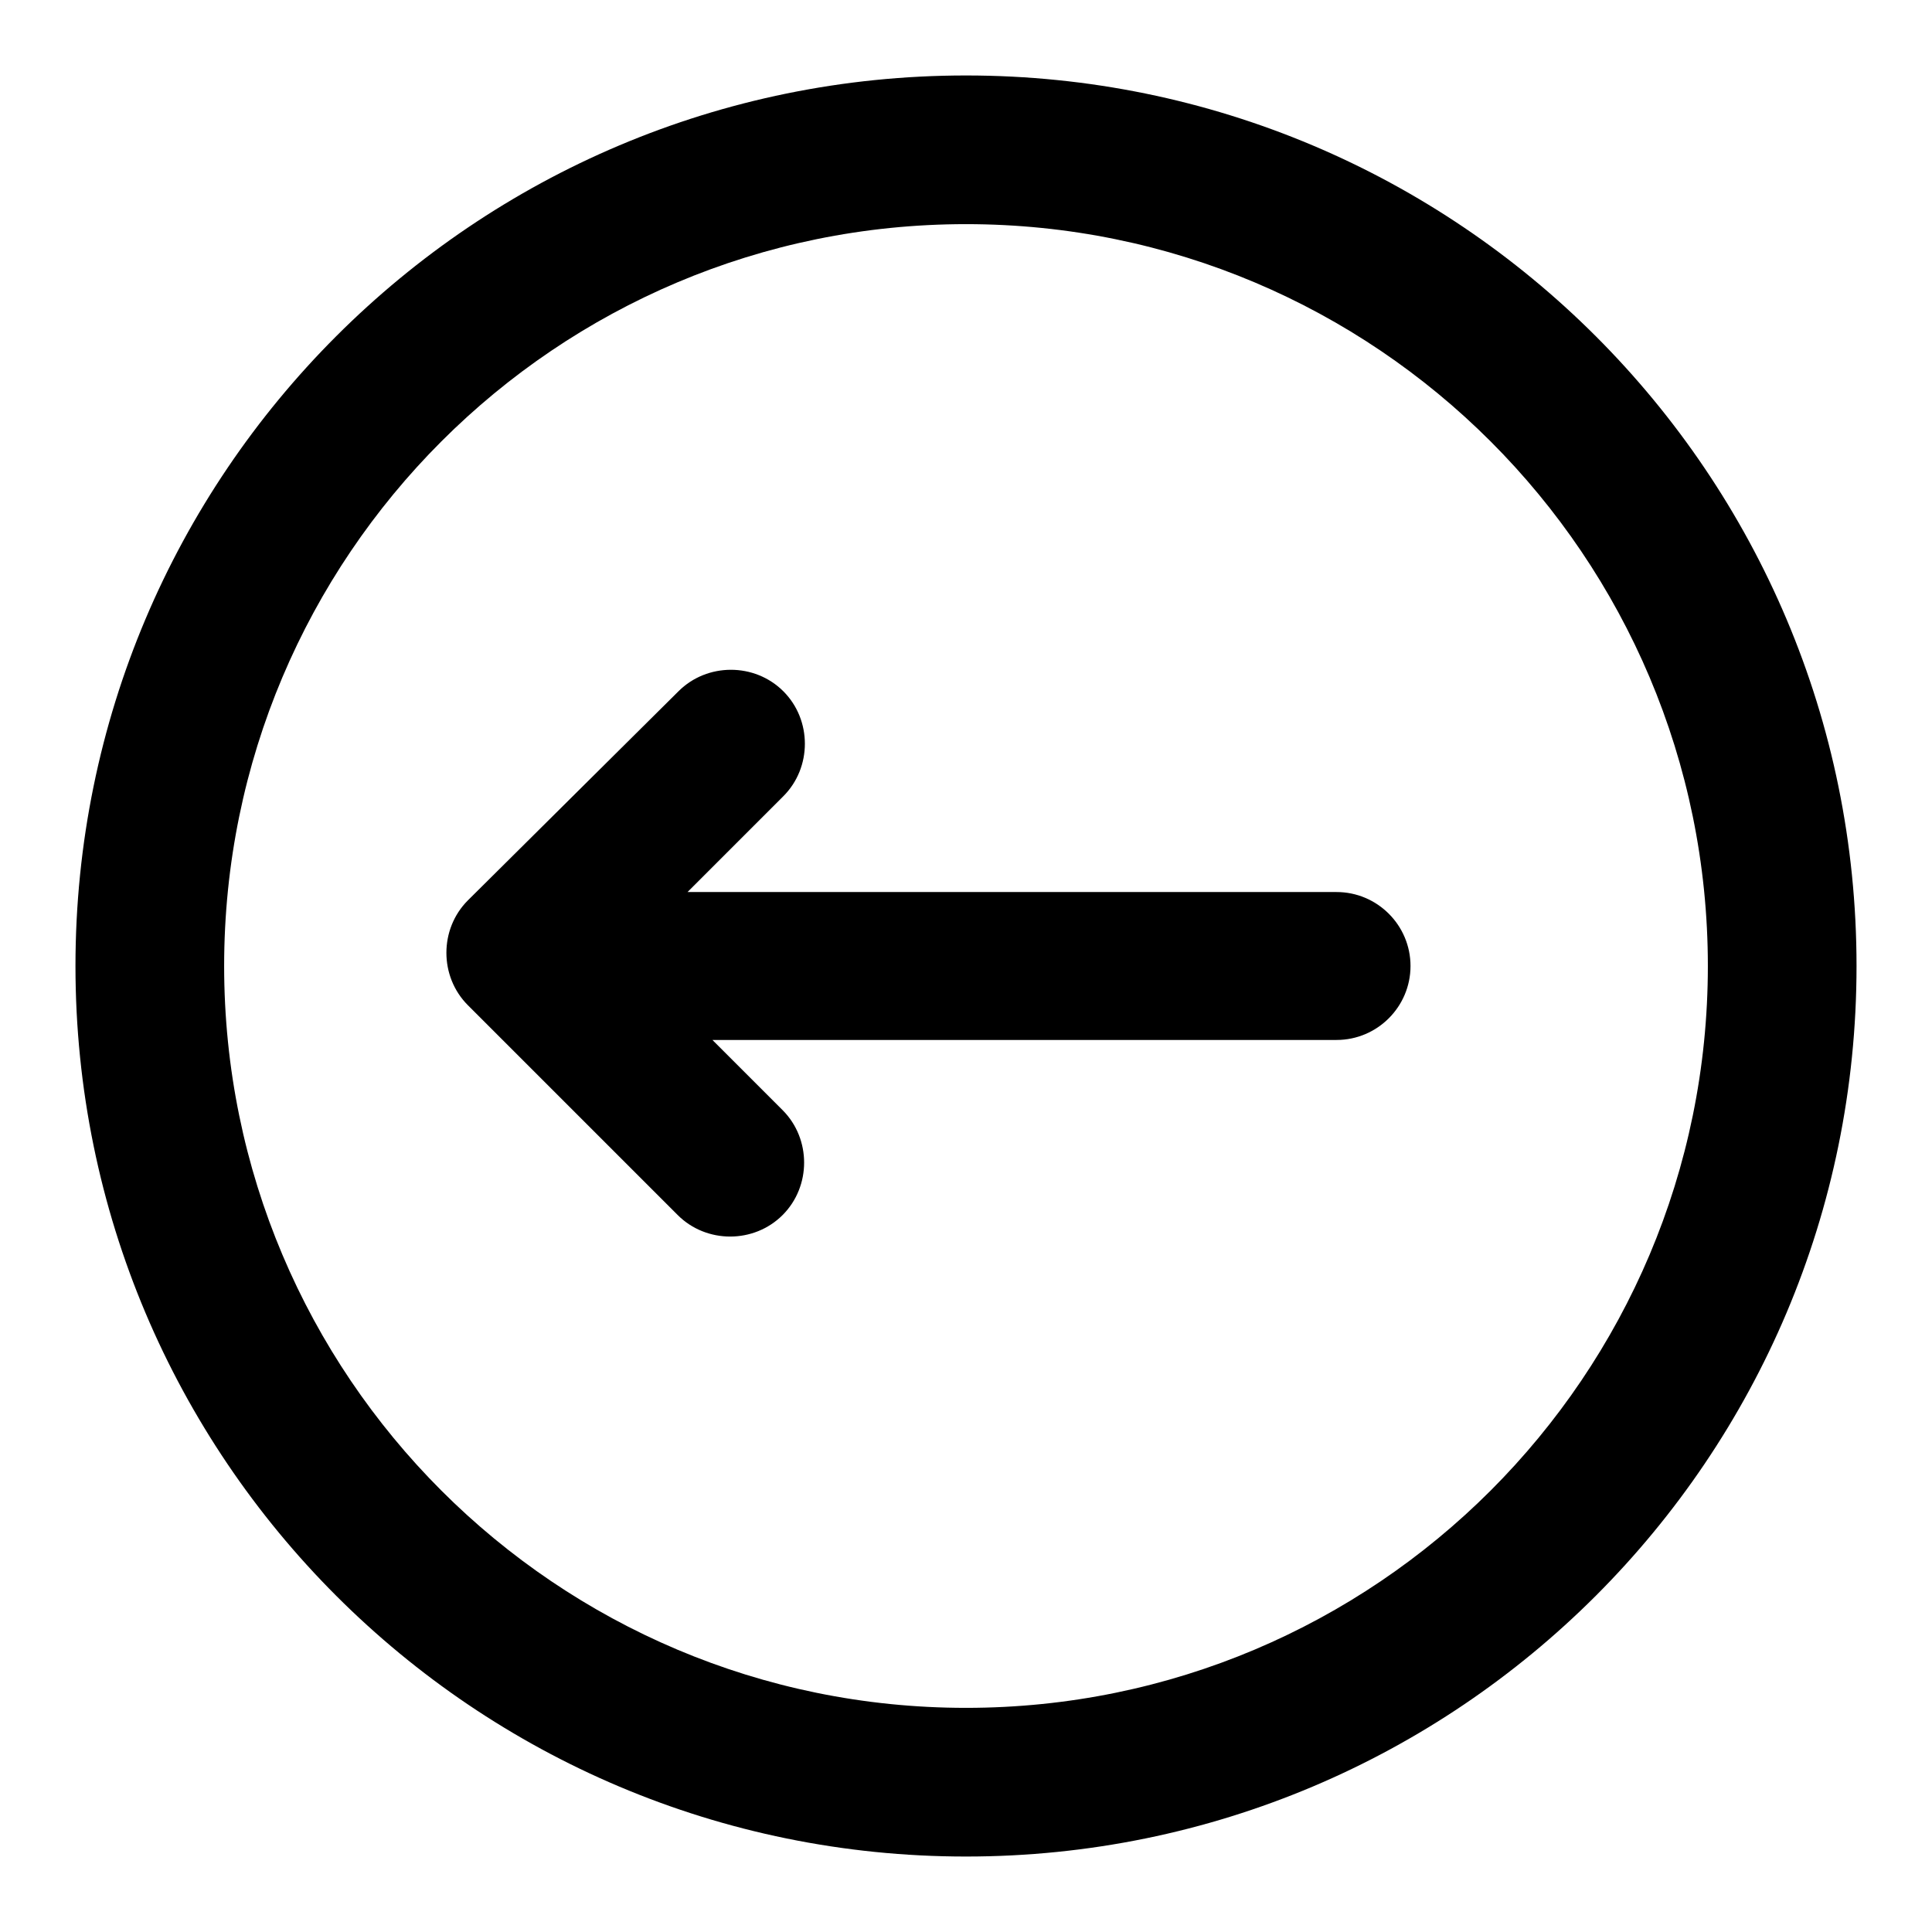
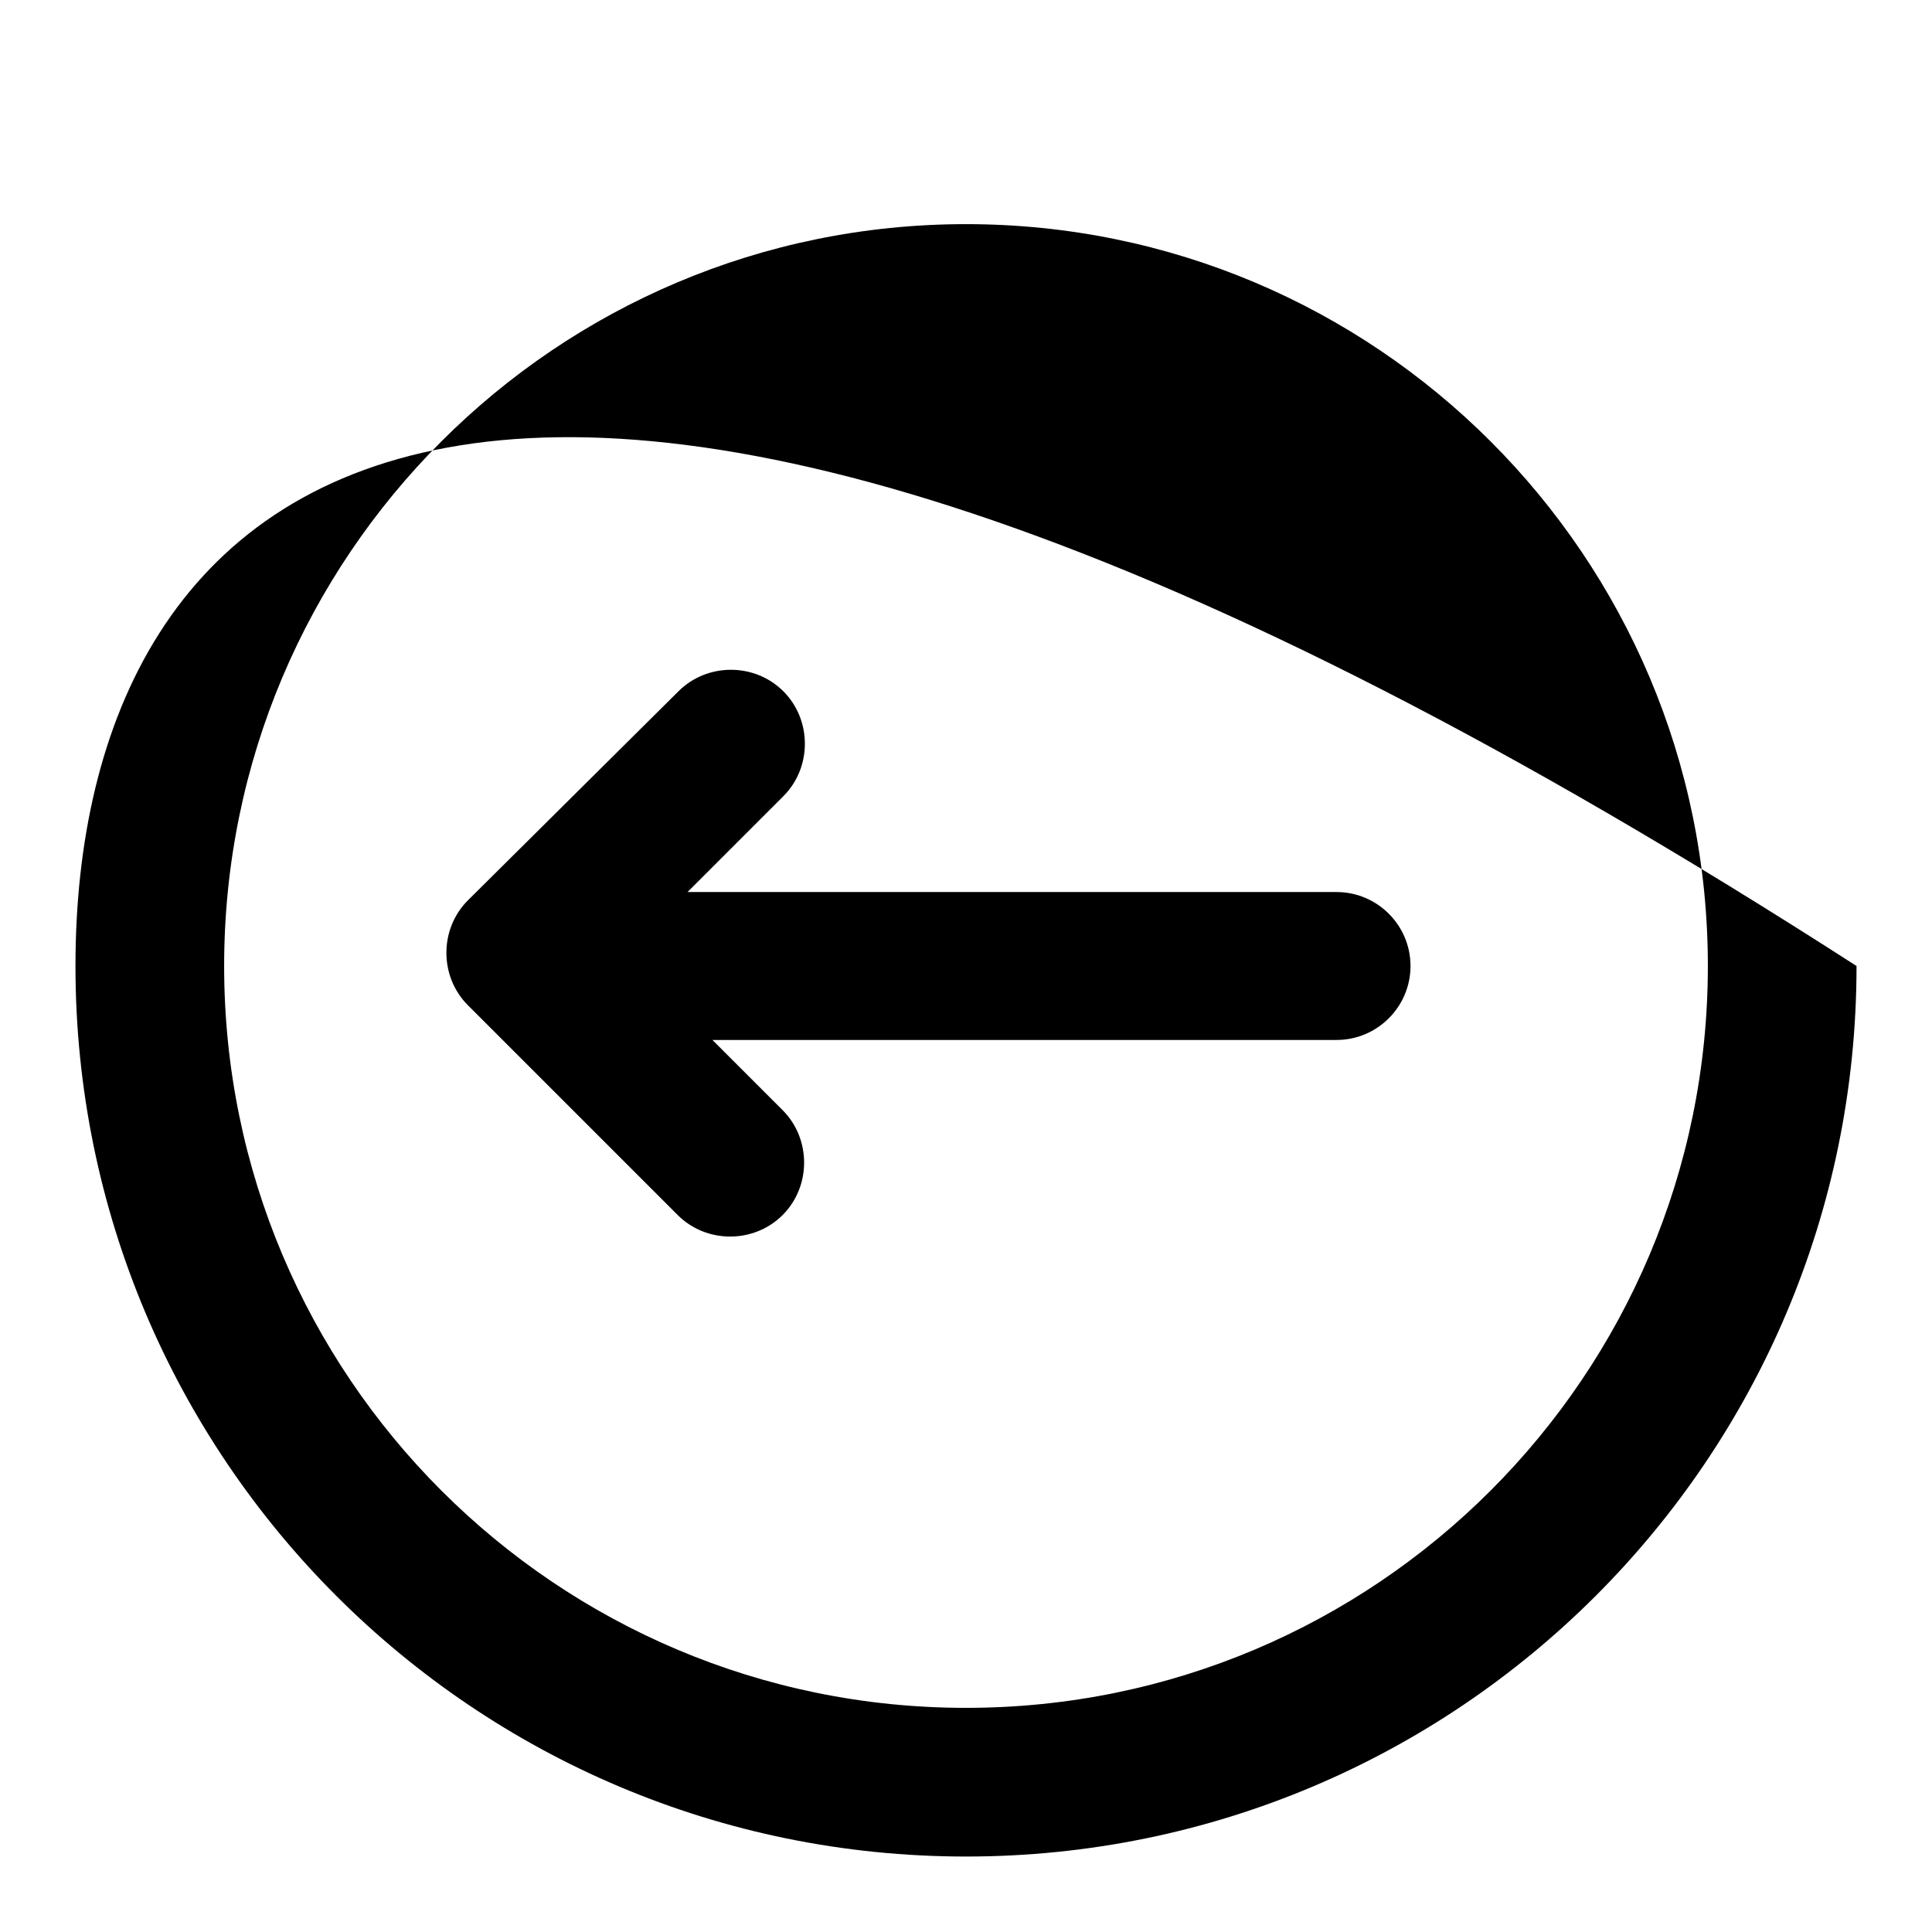
<svg xmlns="http://www.w3.org/2000/svg" version="1.1" x="0px" y="0px" viewBox="0 0 256 256" enable-background="new 0 0 256 256" xml:space="preserve">
  <g>
-     <path fill="#000000" d="M128,246c65.2,0,118-52.8,118-118c0-65.2-52.8-118-118-118C62.8,10,10,62.8,10,128 C10,193.2,62.8,246,128,246z M91.1,118.2l12.7-12.7c3.8-3.8,3.8-10.1,0-13.9s-10.1-3.8-13.9,0l0,0L62,119.3 c-3.8,3.8-3.8,10.1,0,13.9c0,0,0,0,0,0l27.8,27.8c3.8,3.8,10.1,3.8,13.9,0c3.8-3.8,3.8-10.1,0-13.9l-9.3-9.3h82.7 c5.4,0,9.8-4.4,9.8-9.8c0-5.4-4.4-9.8-9.8-9.8l0,0L91.1,118.2L91.1,118.2z M128,226.3c-54.3,0-98.3-44-98.3-98.3s44-98.3,98.3-98.3 s98.3,44,98.3,98.3S182.3,226.3,128,226.3L128,226.3z" />
+     <path fill="#000000" d="M128,246c65.2,0,118-52.8,118-118C62.8,10,10,62.8,10,128 C10,193.2,62.8,246,128,246z M91.1,118.2l12.7-12.7c3.8-3.8,3.8-10.1,0-13.9s-10.1-3.8-13.9,0l0,0L62,119.3 c-3.8,3.8-3.8,10.1,0,13.9c0,0,0,0,0,0l27.8,27.8c3.8,3.8,10.1,3.8,13.9,0c3.8-3.8,3.8-10.1,0-13.9l-9.3-9.3h82.7 c5.4,0,9.8-4.4,9.8-9.8c0-5.4-4.4-9.8-9.8-9.8l0,0L91.1,118.2L91.1,118.2z M128,226.3c-54.3,0-98.3-44-98.3-98.3s44-98.3,98.3-98.3 s98.3,44,98.3,98.3S182.3,226.3,128,226.3L128,226.3z" />
  </g>
</svg>